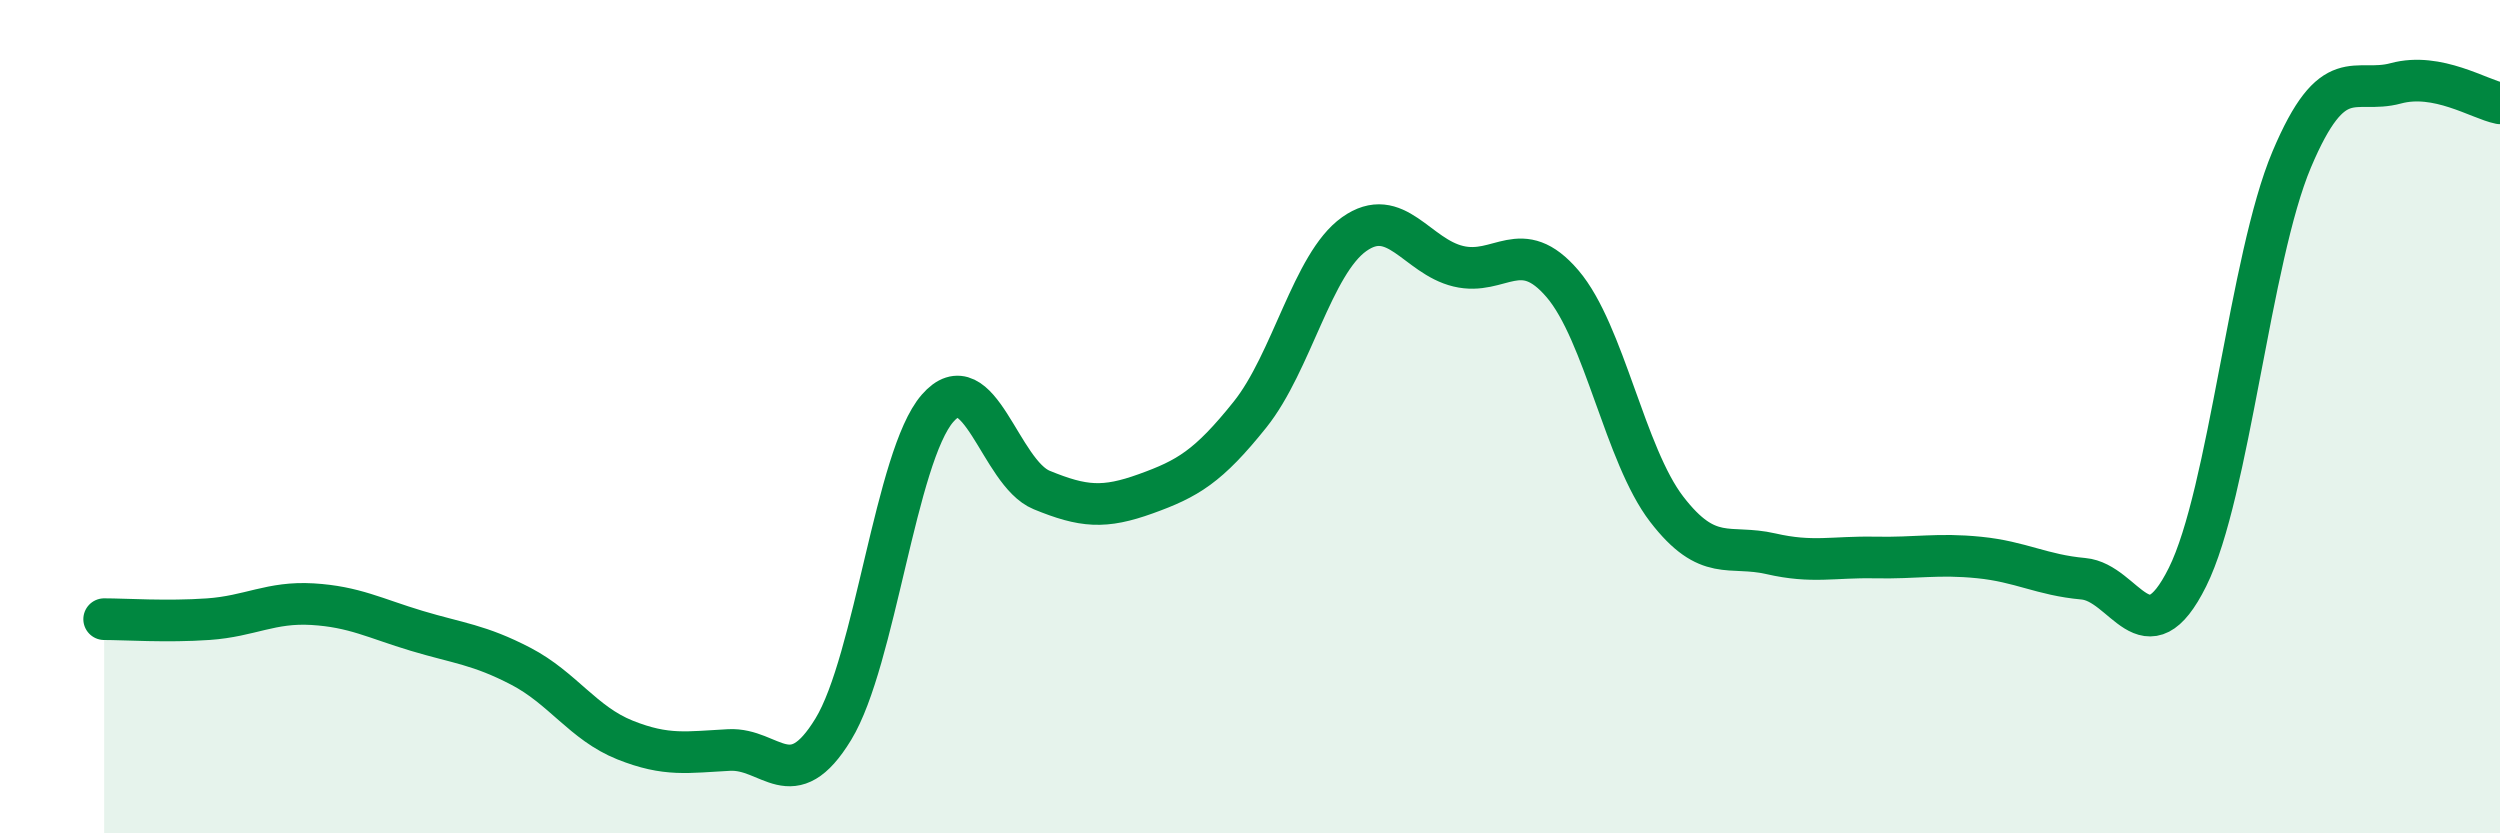
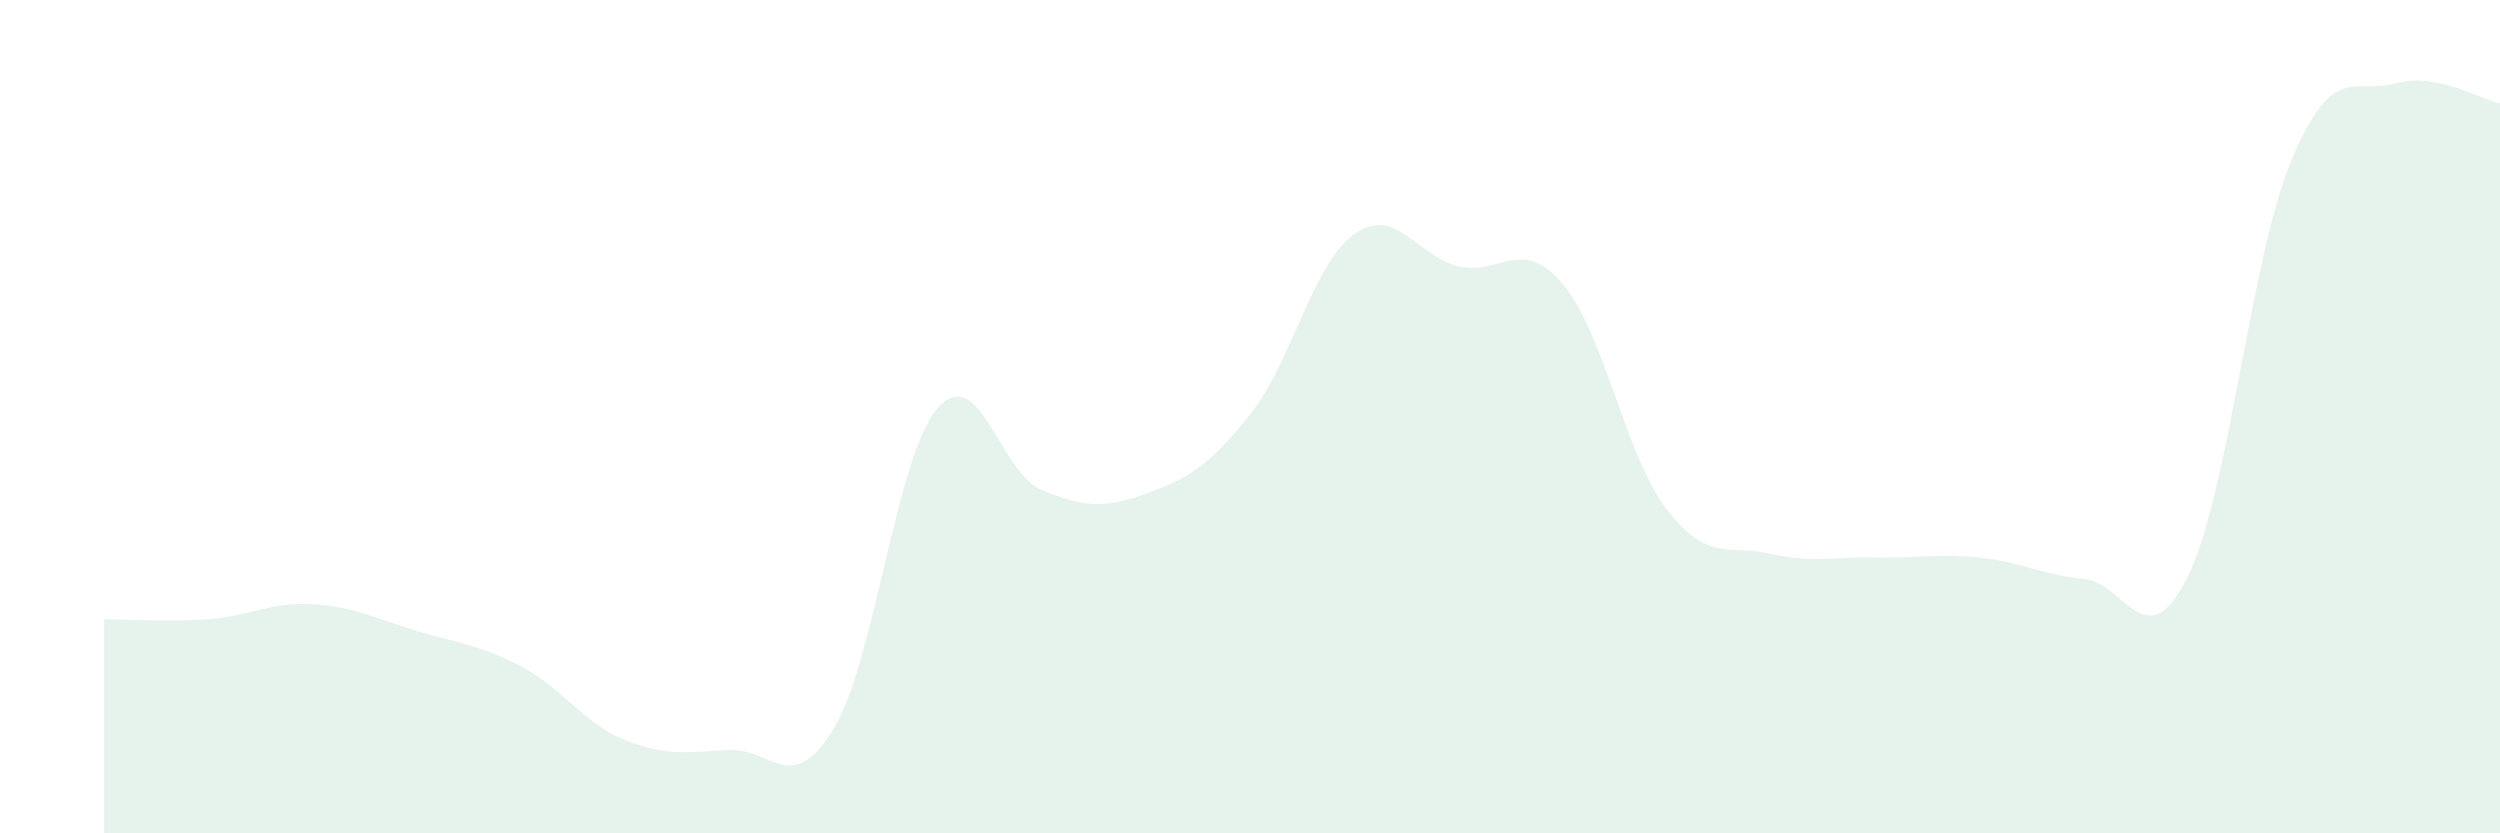
<svg xmlns="http://www.w3.org/2000/svg" width="60" height="20" viewBox="0 0 60 20">
  <path d="M 2.5,14.86 C 3,14.86 4,14.93 5,14.86 C 6,14.79 6.5,14.44 7.5,14.5 C 8.5,14.56 9,14.84 10,15.14 C 11,15.44 11.5,15.47 12.5,15.99 C 13.5,16.51 14,17.36 15,17.76 C 16,18.16 16.5,18.05 17.5,18 C 18.5,17.95 19,19.14 20,17.5 C 21,15.86 21.5,10.95 22.5,9.8 C 23.5,8.65 24,11.35 25,11.76 C 26,12.17 26.5,12.21 27.5,11.85 C 28.5,11.49 29,11.2 30,9.95 C 31,8.7 31.5,6.33 32.5,5.62 C 33.5,4.91 34,6.15 35,6.39 C 36,6.63 36.5,5.64 37.5,6.81 C 38.5,7.98 39,10.92 40,12.22 C 41,13.52 41.5,13.06 42.5,13.29 C 43.5,13.52 44,13.36 45,13.38 C 46,13.4 46.5,13.28 47.5,13.38 C 48.5,13.48 49,13.8 50,13.89 C 51,13.98 51.5,15.86 52.5,13.85 C 53.5,11.84 54,6.2 55,3.83 C 56,1.46 56.5,2.27 57.5,2 C 58.5,1.73 59.5,2.38 60,2.48L60 20L2.5 20Z" fill="#008740" opacity="0.1" stroke-linecap="round" stroke-linejoin="round" />
-   <path d="M 2.5,14.86 C 3,14.86 4,14.93 5,14.86 C 6,14.79 6.5,14.44 7.5,14.5 C 8.5,14.56 9,14.84 10,15.14 C 11,15.44 11.5,15.47 12.5,15.99 C 13.5,16.51 14,17.36 15,17.76 C 16,18.16 16.5,18.05 17.5,18 C 18.5,17.95 19,19.14 20,17.5 C 21,15.86 21.5,10.95 22.5,9.8 C 23.5,8.65 24,11.35 25,11.76 C 26,12.17 26.5,12.21 27.5,11.85 C 28.5,11.49 29,11.2 30,9.95 C 31,8.7 31.5,6.33 32.5,5.62 C 33.5,4.91 34,6.15 35,6.39 C 36,6.63 36.5,5.64 37.5,6.81 C 38.5,7.98 39,10.92 40,12.22 C 41,13.52 41.5,13.06 42.5,13.29 C 43.5,13.52 44,13.36 45,13.38 C 46,13.4 46.5,13.28 47.5,13.38 C 48.5,13.48 49,13.8 50,13.89 C 51,13.98 51.5,15.86 52.5,13.85 C 53.5,11.84 54,6.2 55,3.83 C 56,1.46 56.5,2.27 57.5,2 C 58.5,1.73 59.5,2.38 60,2.48" stroke="#008740" stroke-width="1" fill="none" stroke-linecap="round" stroke-linejoin="round" />
</svg>